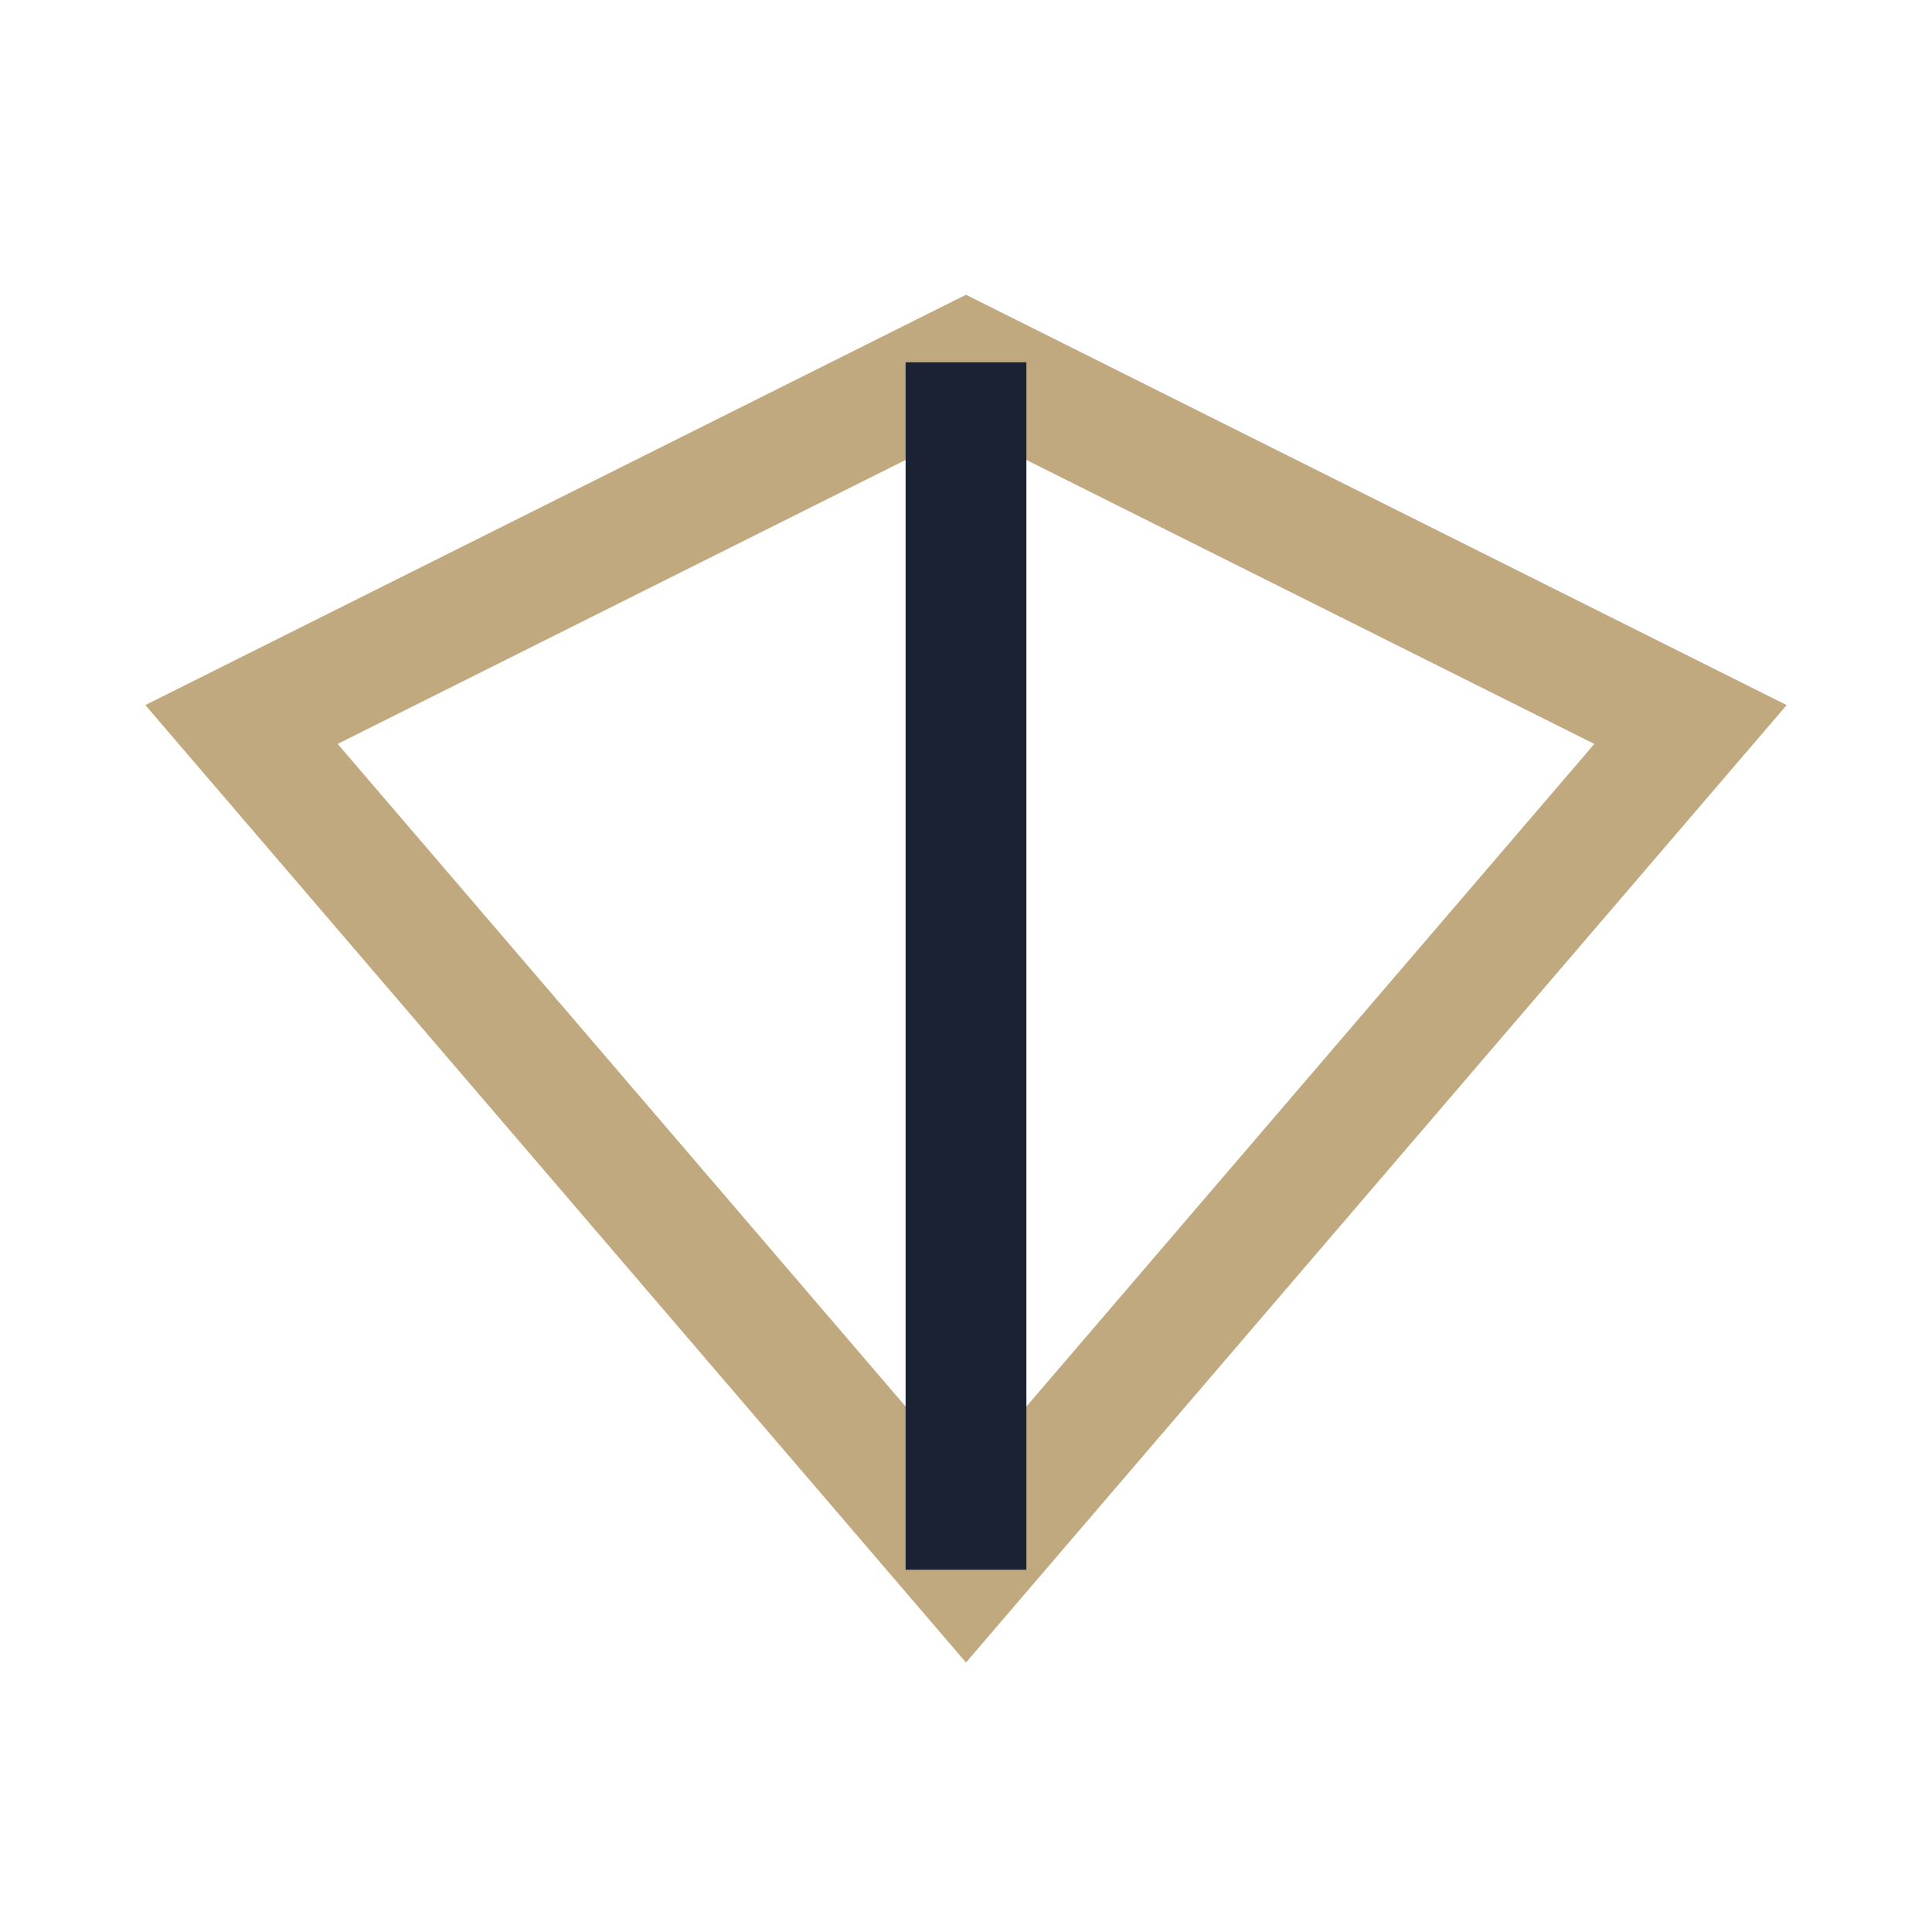
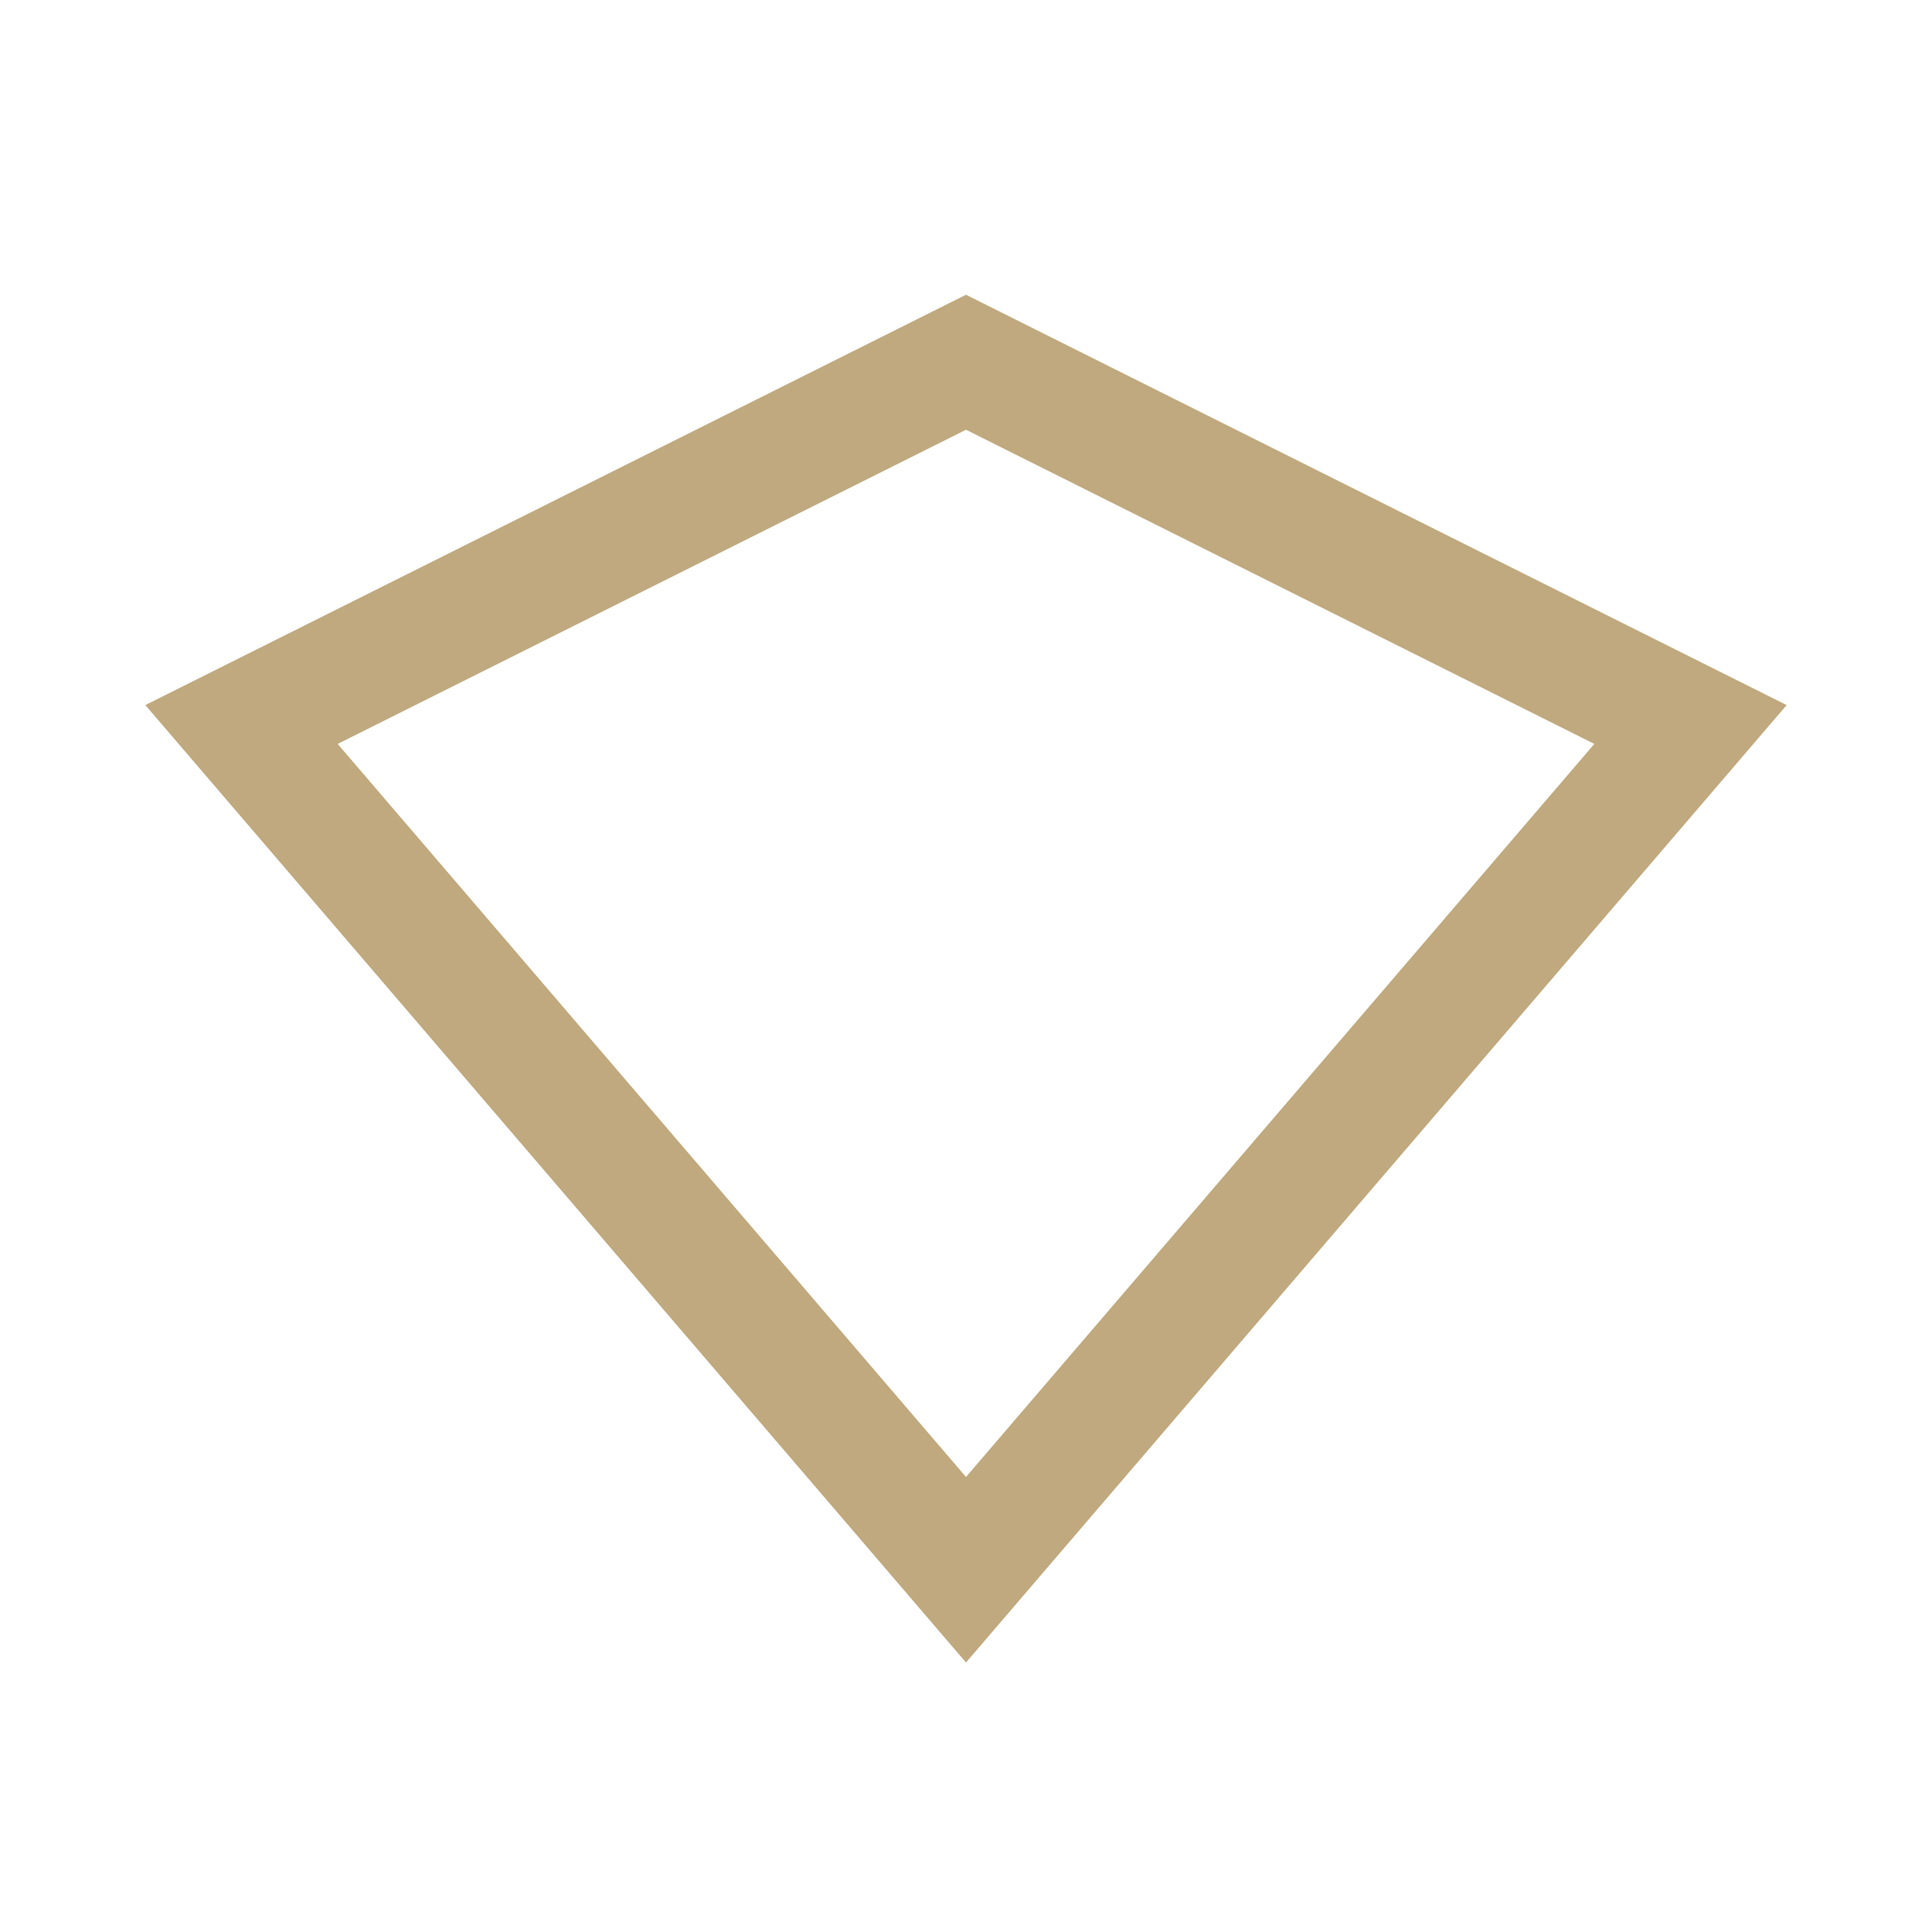
<svg xmlns="http://www.w3.org/2000/svg" width="32" height="32" viewBox="0 0 32 32">
  <polygon fill="none" stroke="#C0A97E" stroke-width="2" points="16,6 28,12 16,26 4,12" />
-   <line x1="16" y1="6" x2="16" y2="26" stroke="#1A2233" stroke-width="2" />
</svg>